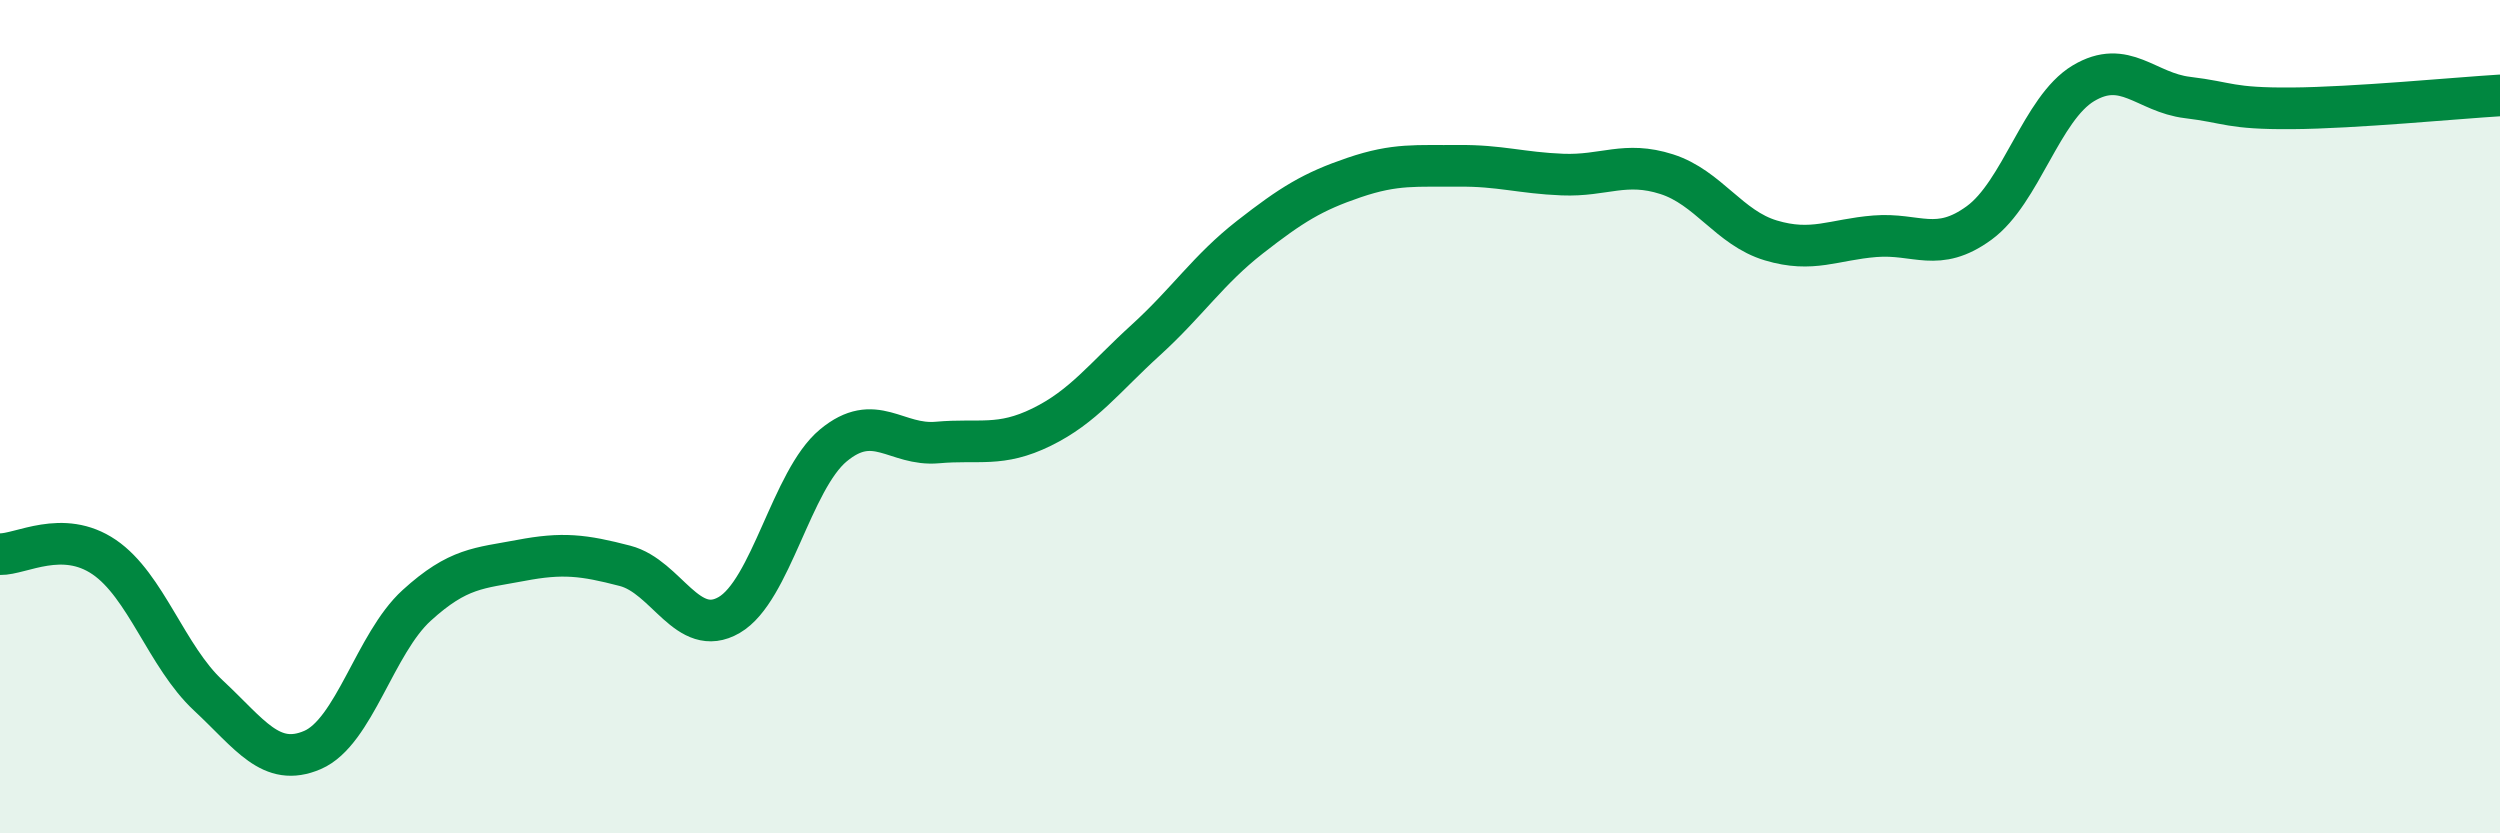
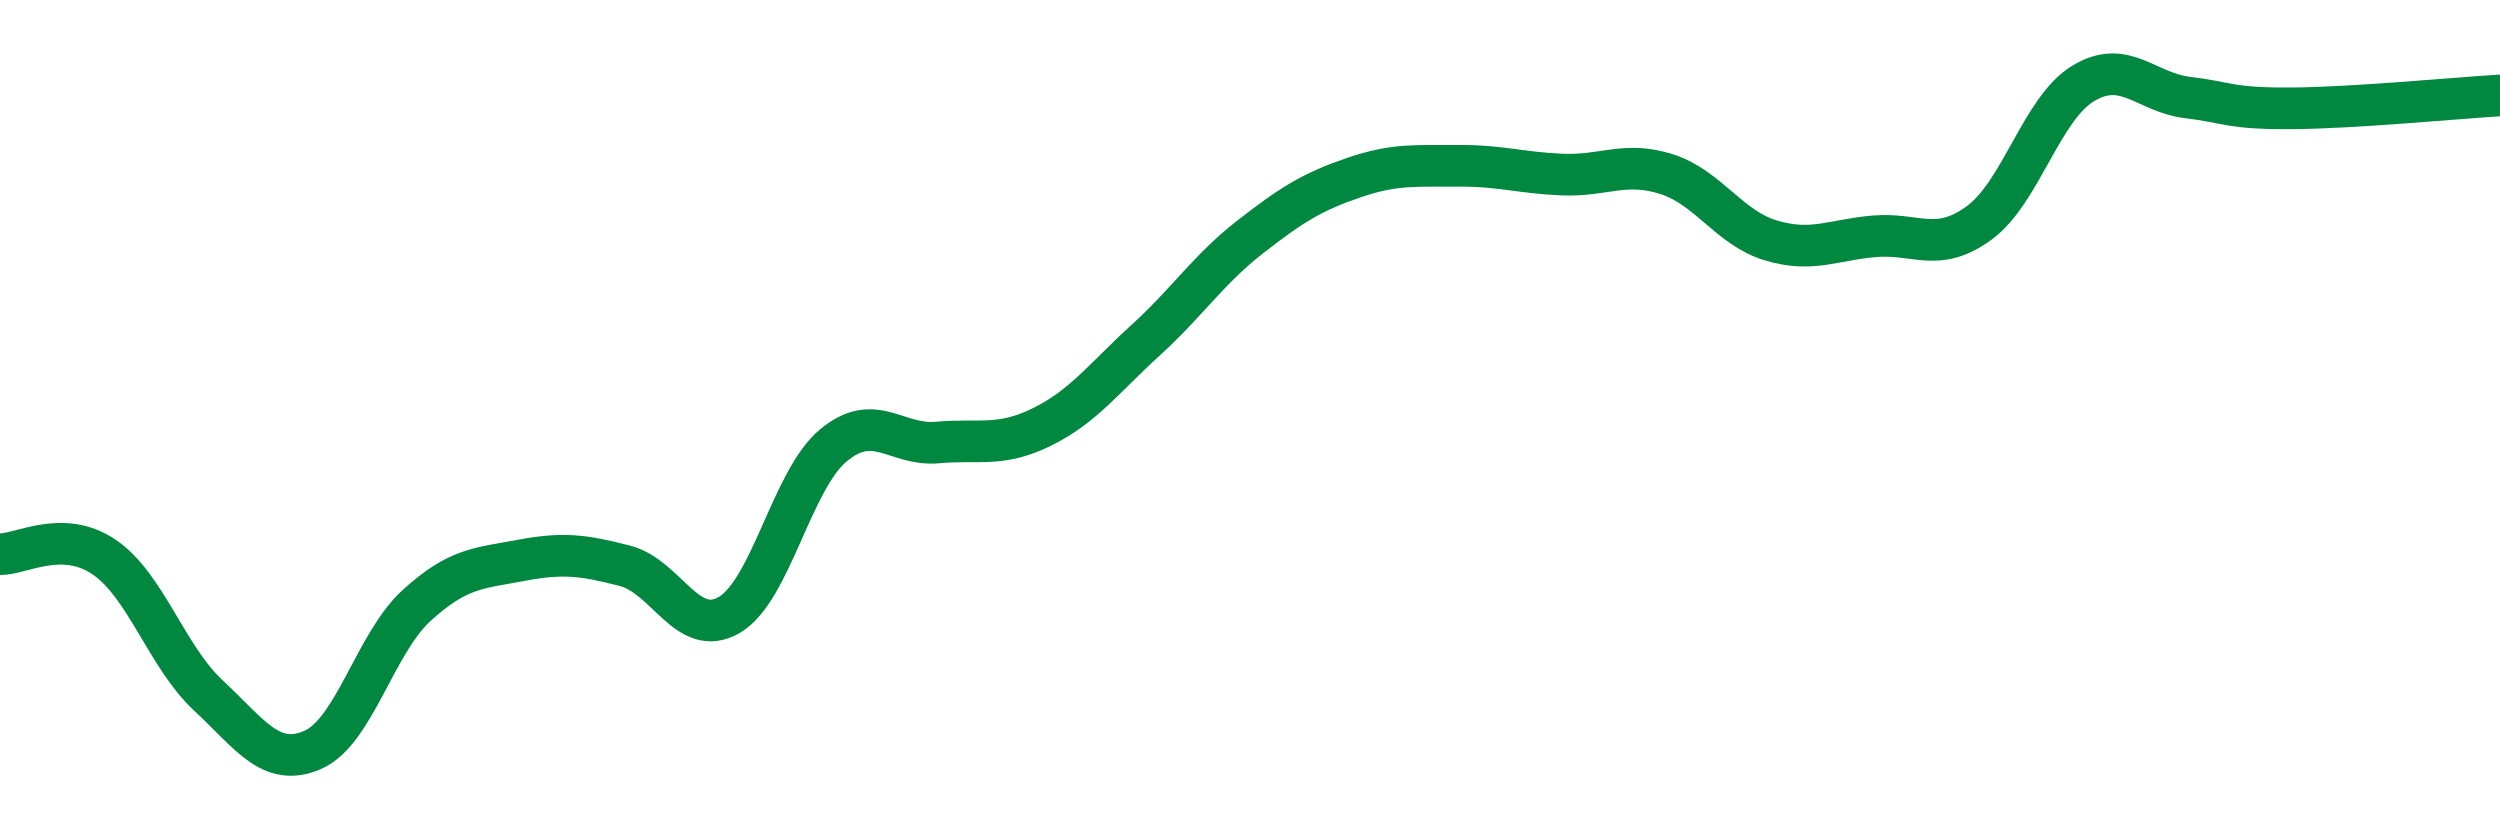
<svg xmlns="http://www.w3.org/2000/svg" width="60" height="20" viewBox="0 0 60 20">
-   <path d="M 0,13.3 C 0.5,13.31 1.5,12.69 2.5,13.37 C 3.5,14.05 4,15.76 5,16.69 C 6,17.62 6.5,18.43 7.5,18 C 8.5,17.57 9,15.44 10,14.53 C 11,13.62 11.5,13.64 12.5,13.45 C 13.5,13.26 14,13.32 15,13.58 C 16,13.84 16.5,15.34 17.5,14.76 C 18.5,14.18 19,11.52 20,10.69 C 21,9.86 21.5,10.71 22.5,10.62 C 23.5,10.53 24,10.74 25,10.25 C 26,9.76 26.5,9.07 27.5,8.16 C 28.5,7.25 29,6.47 30,5.69 C 31,4.91 31.5,4.6 32.5,4.26 C 33.5,3.92 34,3.99 35,3.98 C 36,3.97 36.5,4.15 37.5,4.19 C 38.5,4.23 39,3.86 40,4.18 C 41,4.5 41.5,5.47 42.5,5.77 C 43.5,6.07 44,5.75 45,5.67 C 46,5.59 46.5,6.08 47.5,5.35 C 48.5,4.62 49,2.6 50,2 C 51,1.4 51.5,2.22 52.5,2.34 C 53.5,2.46 53.5,2.61 55,2.6 C 56.5,2.59 59,2.35 60,2.29L60 20L0 20Z" fill="#008740" opacity="0.1" stroke-linecap="round" stroke-linejoin="round" />
  <path d="M 0,13.3 C 0.5,13.31 1.5,12.69 2.5,13.37 C 3.5,14.05 4,15.76 5,16.69 C 6,17.62 6.5,18.43 7.5,18 C 8.5,17.57 9,15.44 10,14.53 C 11,13.62 11.5,13.64 12.5,13.45 C 13.5,13.26 14,13.32 15,13.58 C 16,13.84 16.5,15.34 17.5,14.76 C 18.5,14.18 19,11.52 20,10.69 C 21,9.86 21.5,10.71 22.5,10.62 C 23.5,10.53 24,10.74 25,10.25 C 26,9.76 26.5,9.07 27.5,8.16 C 28.5,7.25 29,6.47 30,5.69 C 31,4.91 31.5,4.6 32.5,4.26 C 33.5,3.92 34,3.99 35,3.98 C 36,3.97 36.5,4.15 37.5,4.19 C 38.5,4.23 39,3.86 40,4.18 C 41,4.5 41.5,5.47 42.5,5.77 C 43.5,6.07 44,5.75 45,5.67 C 46,5.59 46.5,6.08 47.5,5.35 C 48.5,4.62 49,2.6 50,2 C 51,1.4 51.5,2.22 52.5,2.34 C 53.5,2.46 53.5,2.61 55,2.6 C 56.5,2.59 59,2.35 60,2.29" stroke="#008740" stroke-width="1" fill="none" stroke-linecap="round" stroke-linejoin="round" />
</svg>